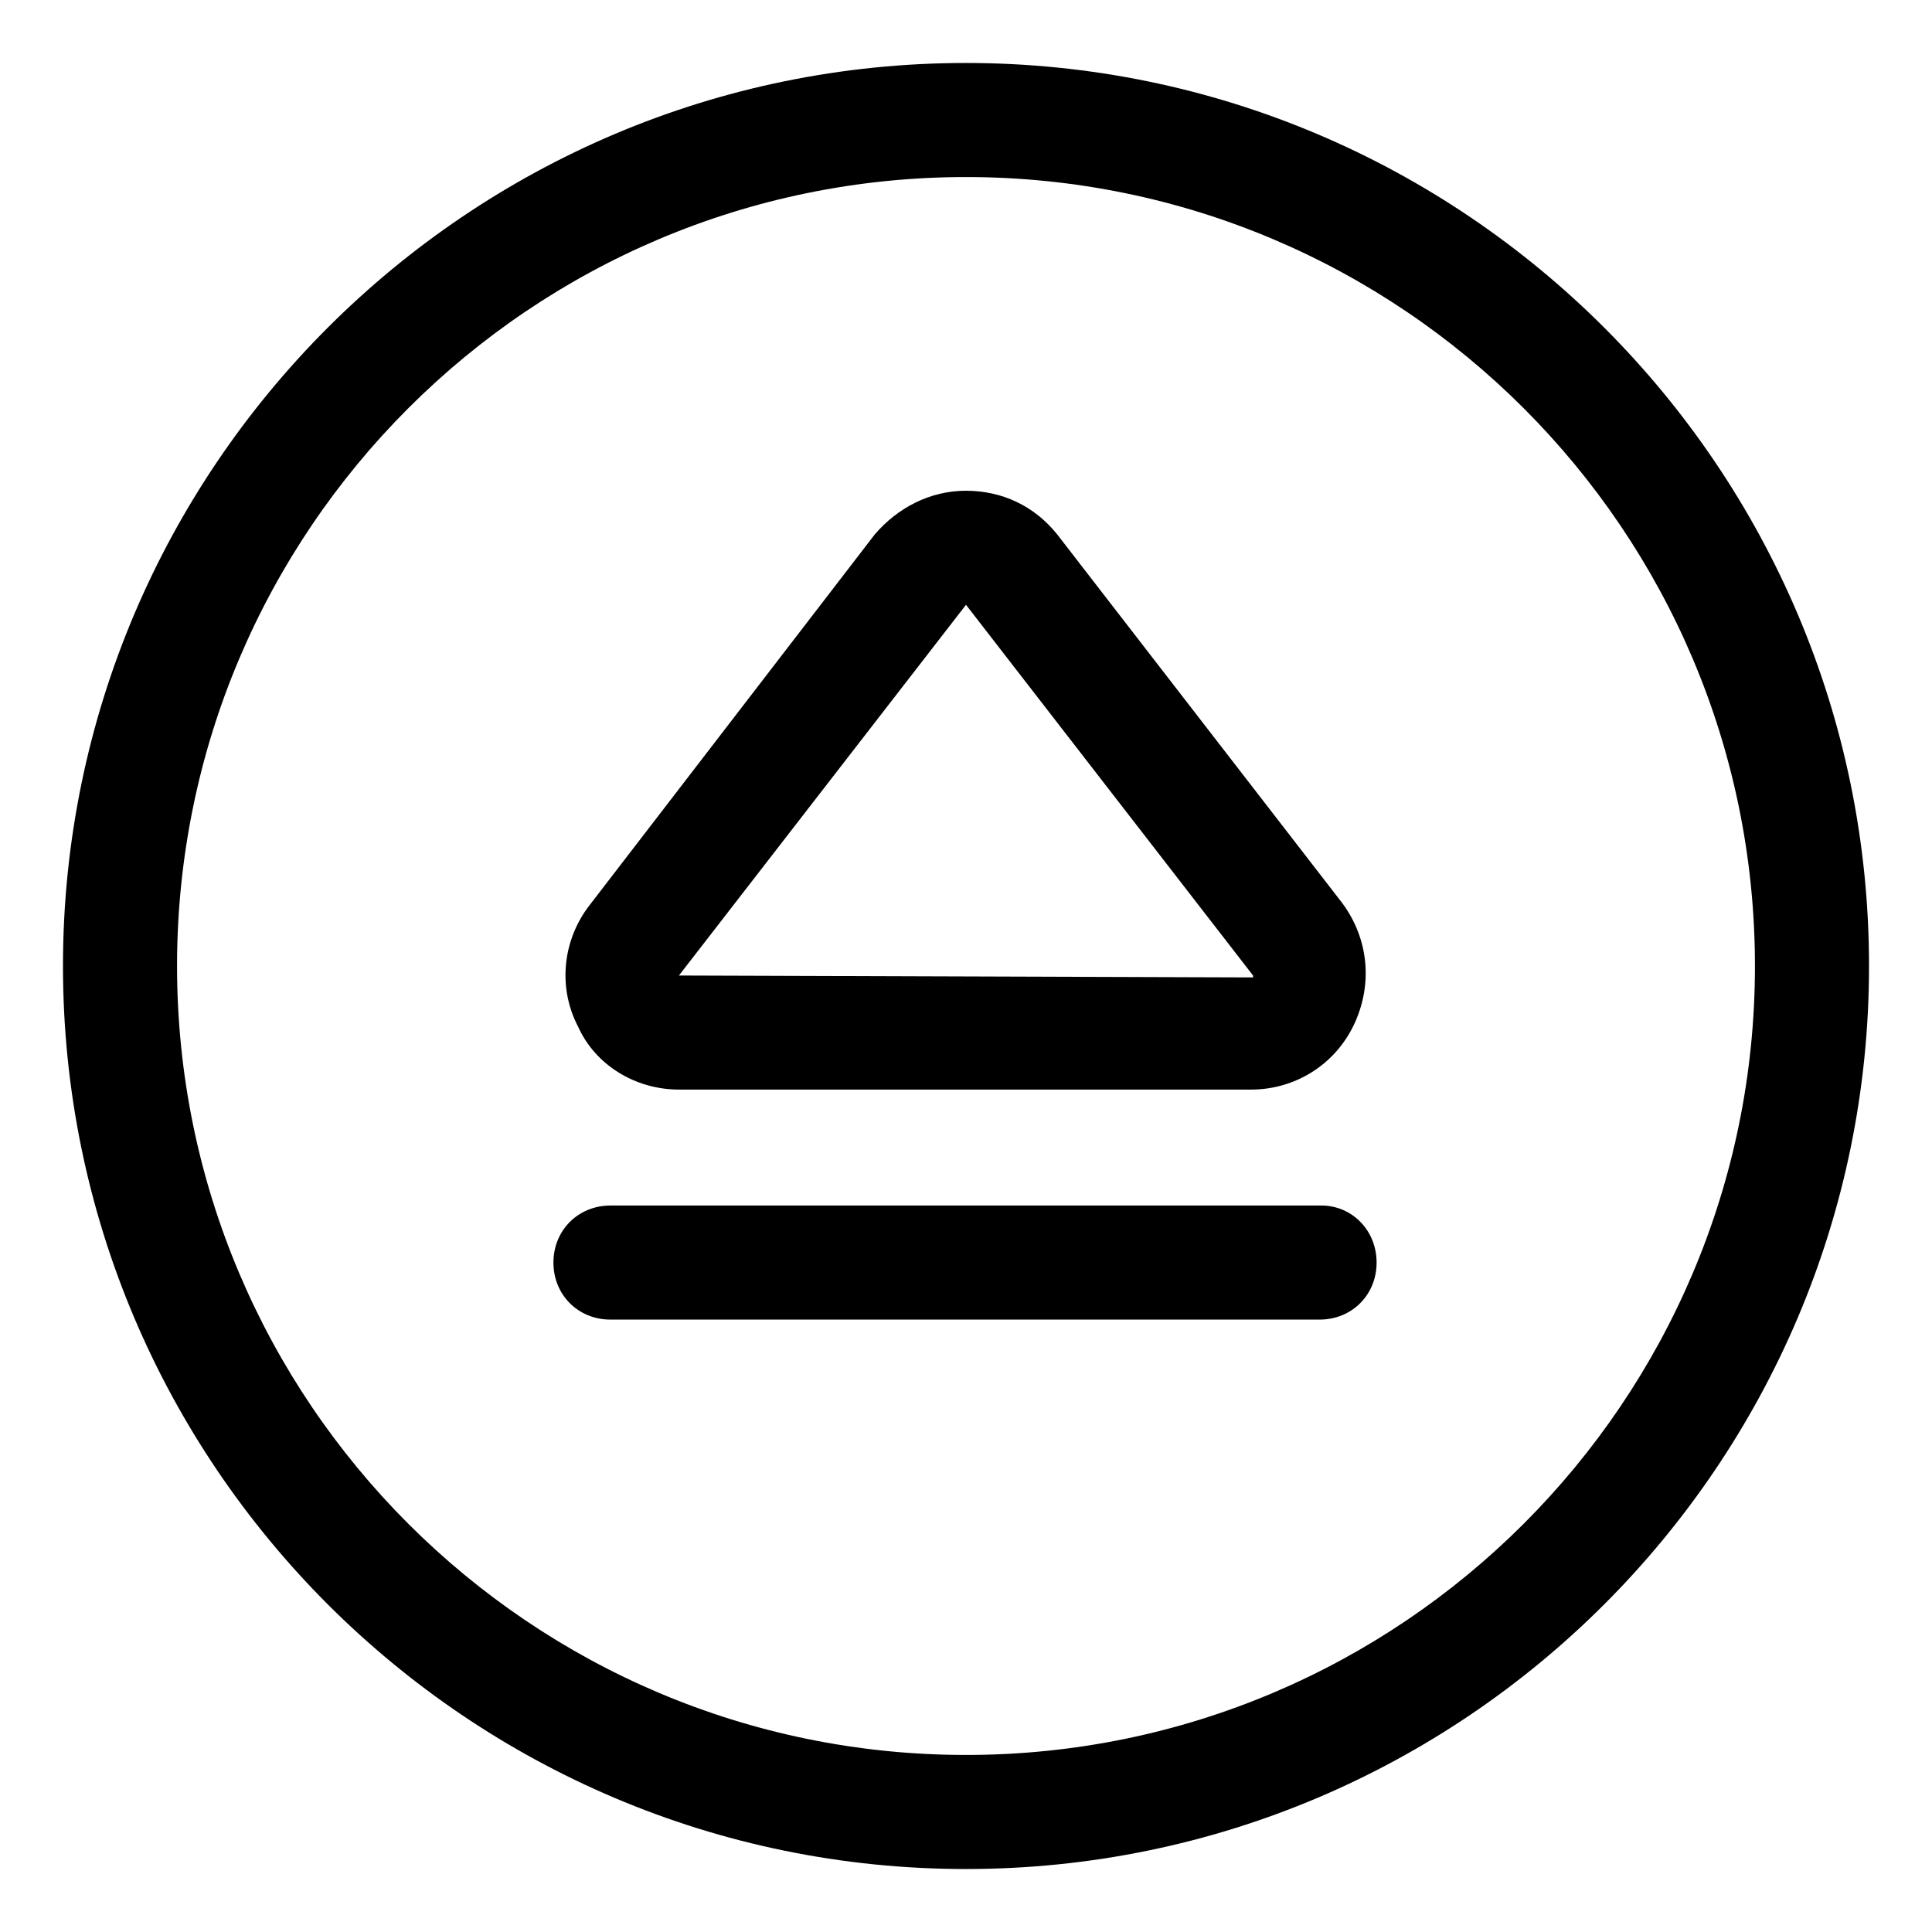
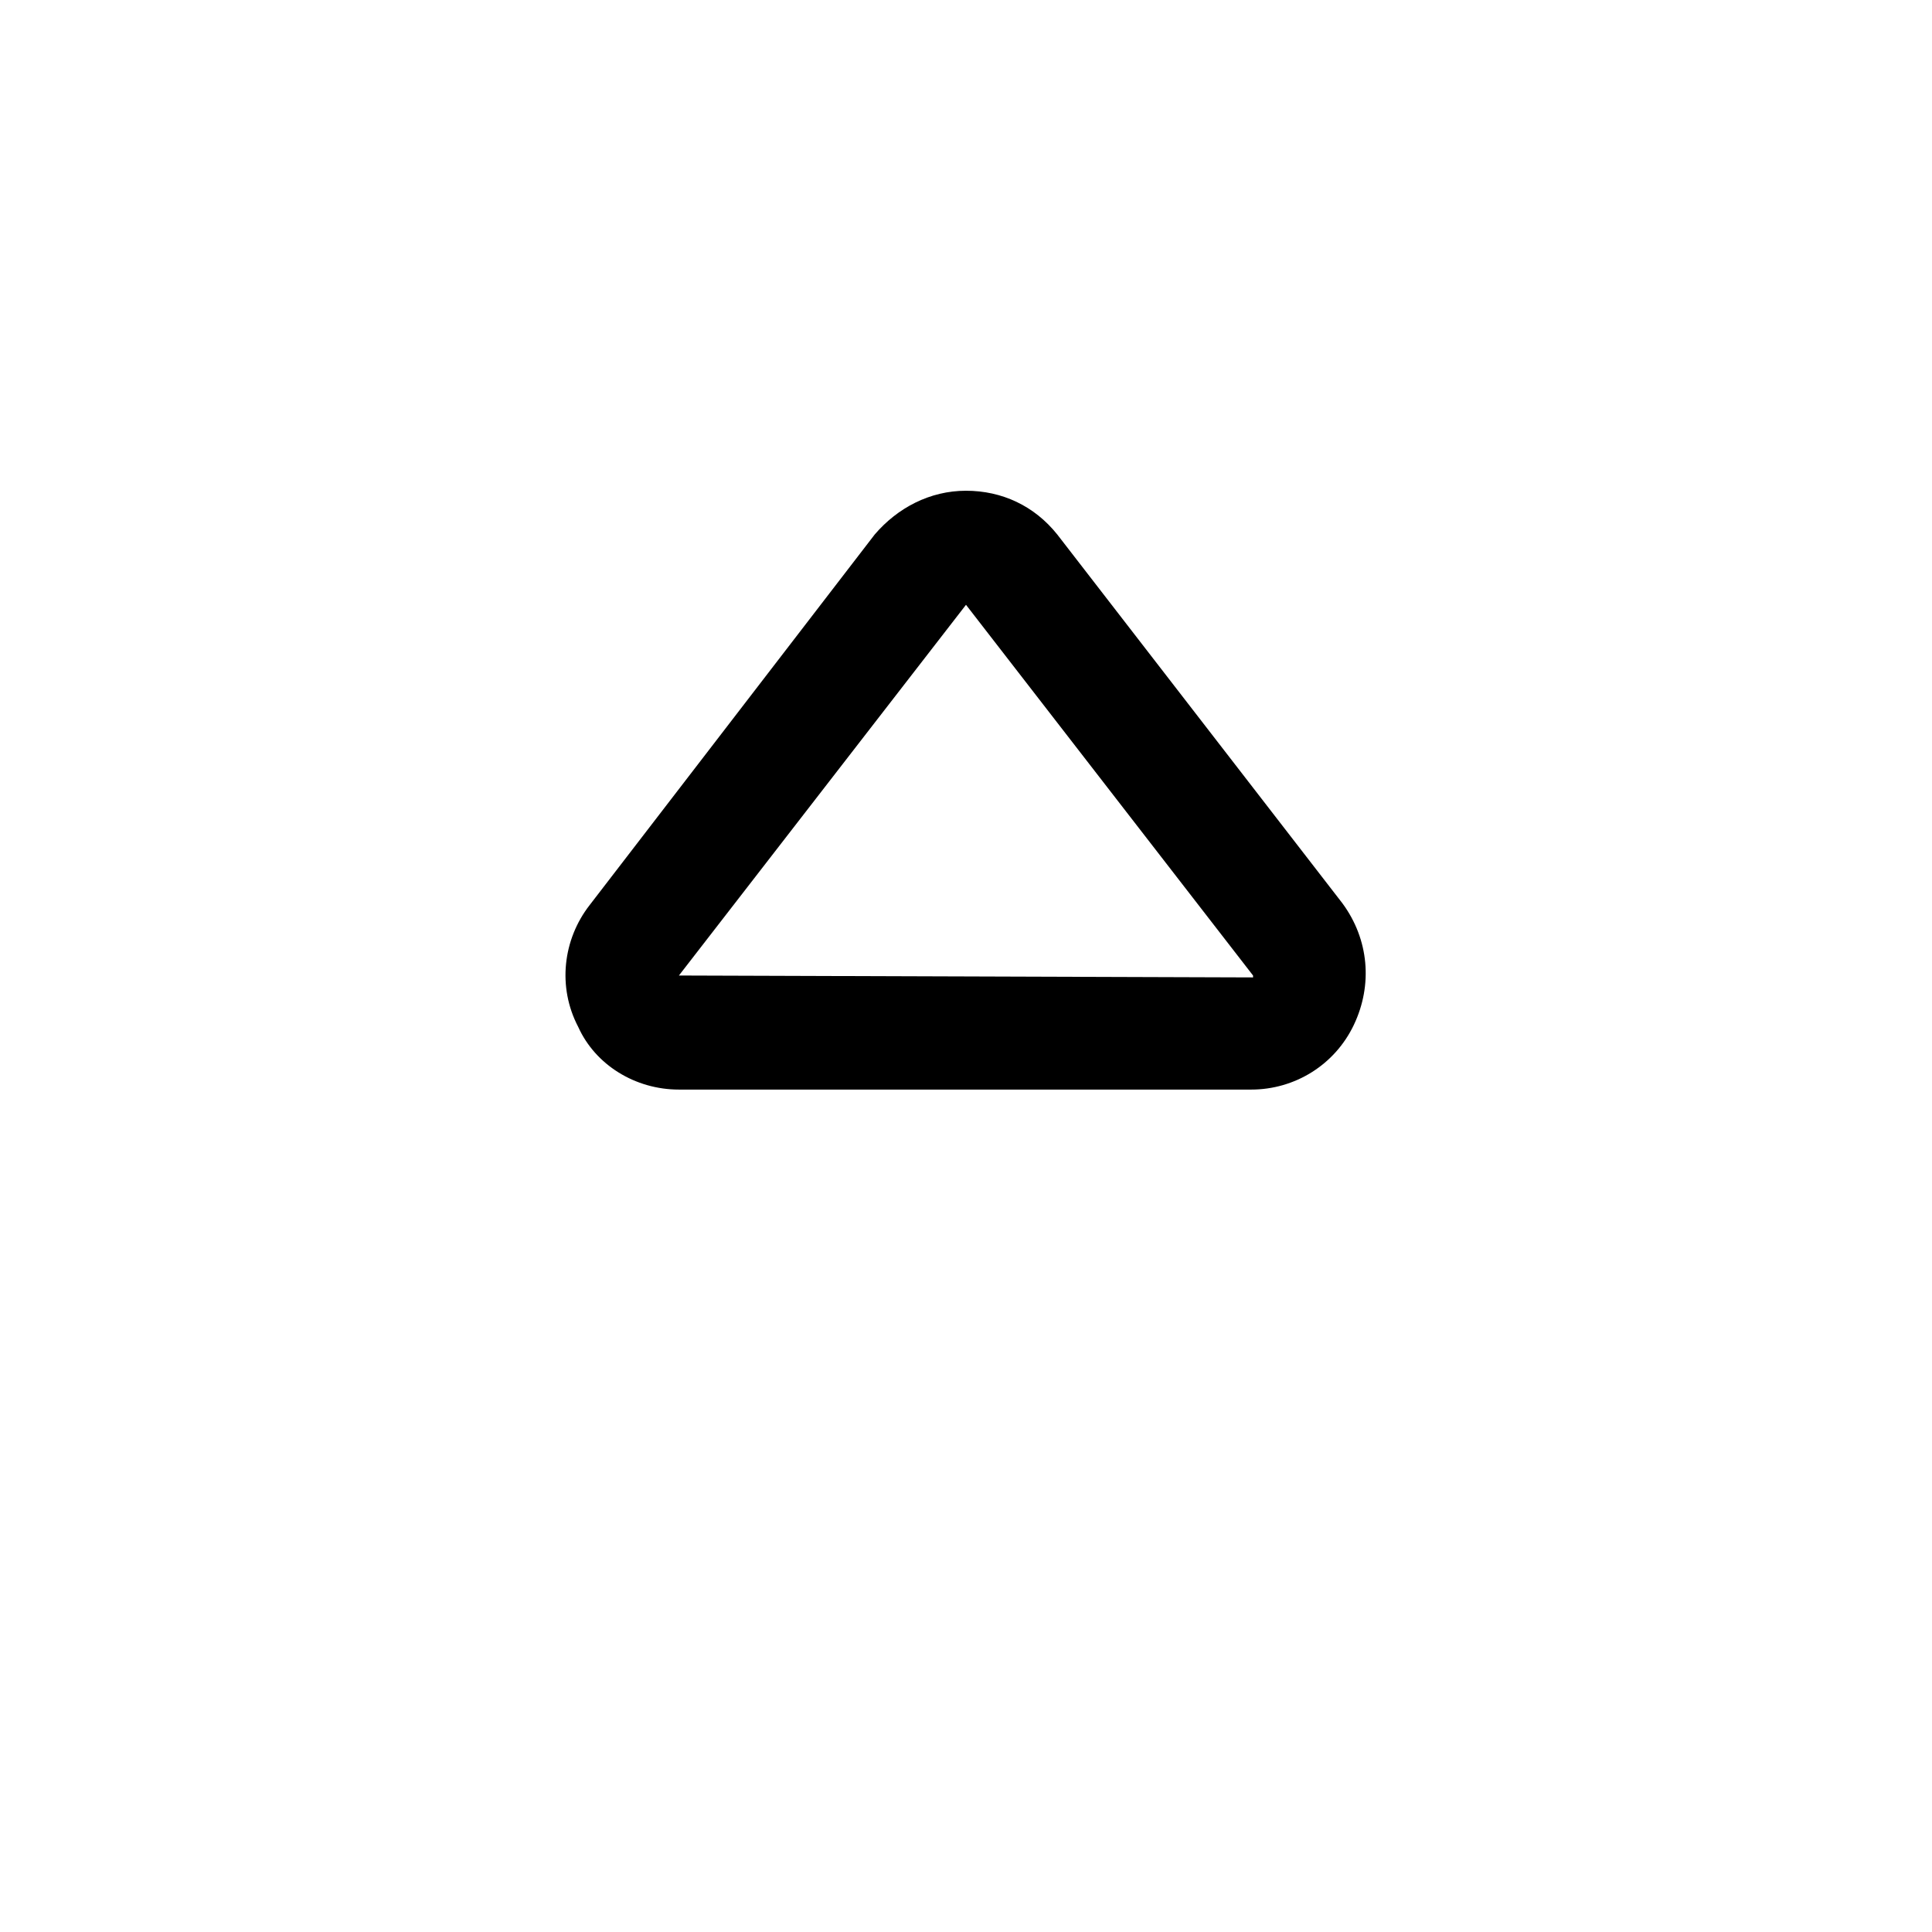
<svg xmlns="http://www.w3.org/2000/svg" fill="#000000" width="800px" height="800px" version="1.1" viewBox="144 144 512 512">
  <g>
-     <path d="m400 160.69c-132 0-239.31 107.31-239.31 239.31 0 132 107.31 239.31 239.31 239.31s239.31-107.31 239.31-239.31c0-132-107.31-239.31-239.31-239.31zm0 448.39c-115.38 0-209.08-93.707-209.08-209.08 0-115.38 93.707-209.08 209.08-209.08 115.37 0 209.08 93.707 209.08 209.08 0 115.37-93.707 209.08-209.08 209.08z" />
    <path d="m323.92 432.75h151.65c11.586 0 22.168-6.551 27.207-17.129 5.039-10.578 4.031-22.672-3.023-32.242l-75.574-97.742c-6.043-7.555-14.609-11.586-24.18-11.586-9.574 0-18.137 4.535-24.184 11.586l-75.57 98.242c-7.055 9.07-8.566 21.664-3.023 32.242 4.531 10.078 15.113 16.629 26.699 16.629zm76.078-128.47 76.074 98.242v0.504l-152.15-0.504z" />
-     <path d="m494.21 463.48h-188.43c-8.566 0-15.113 6.551-15.113 15.113 0 8.566 6.551 15.113 15.113 15.113h187.92c8.566 0 15.113-6.551 15.113-15.113s-6.547-15.113-14.609-15.113z" />
  </g>
</svg>